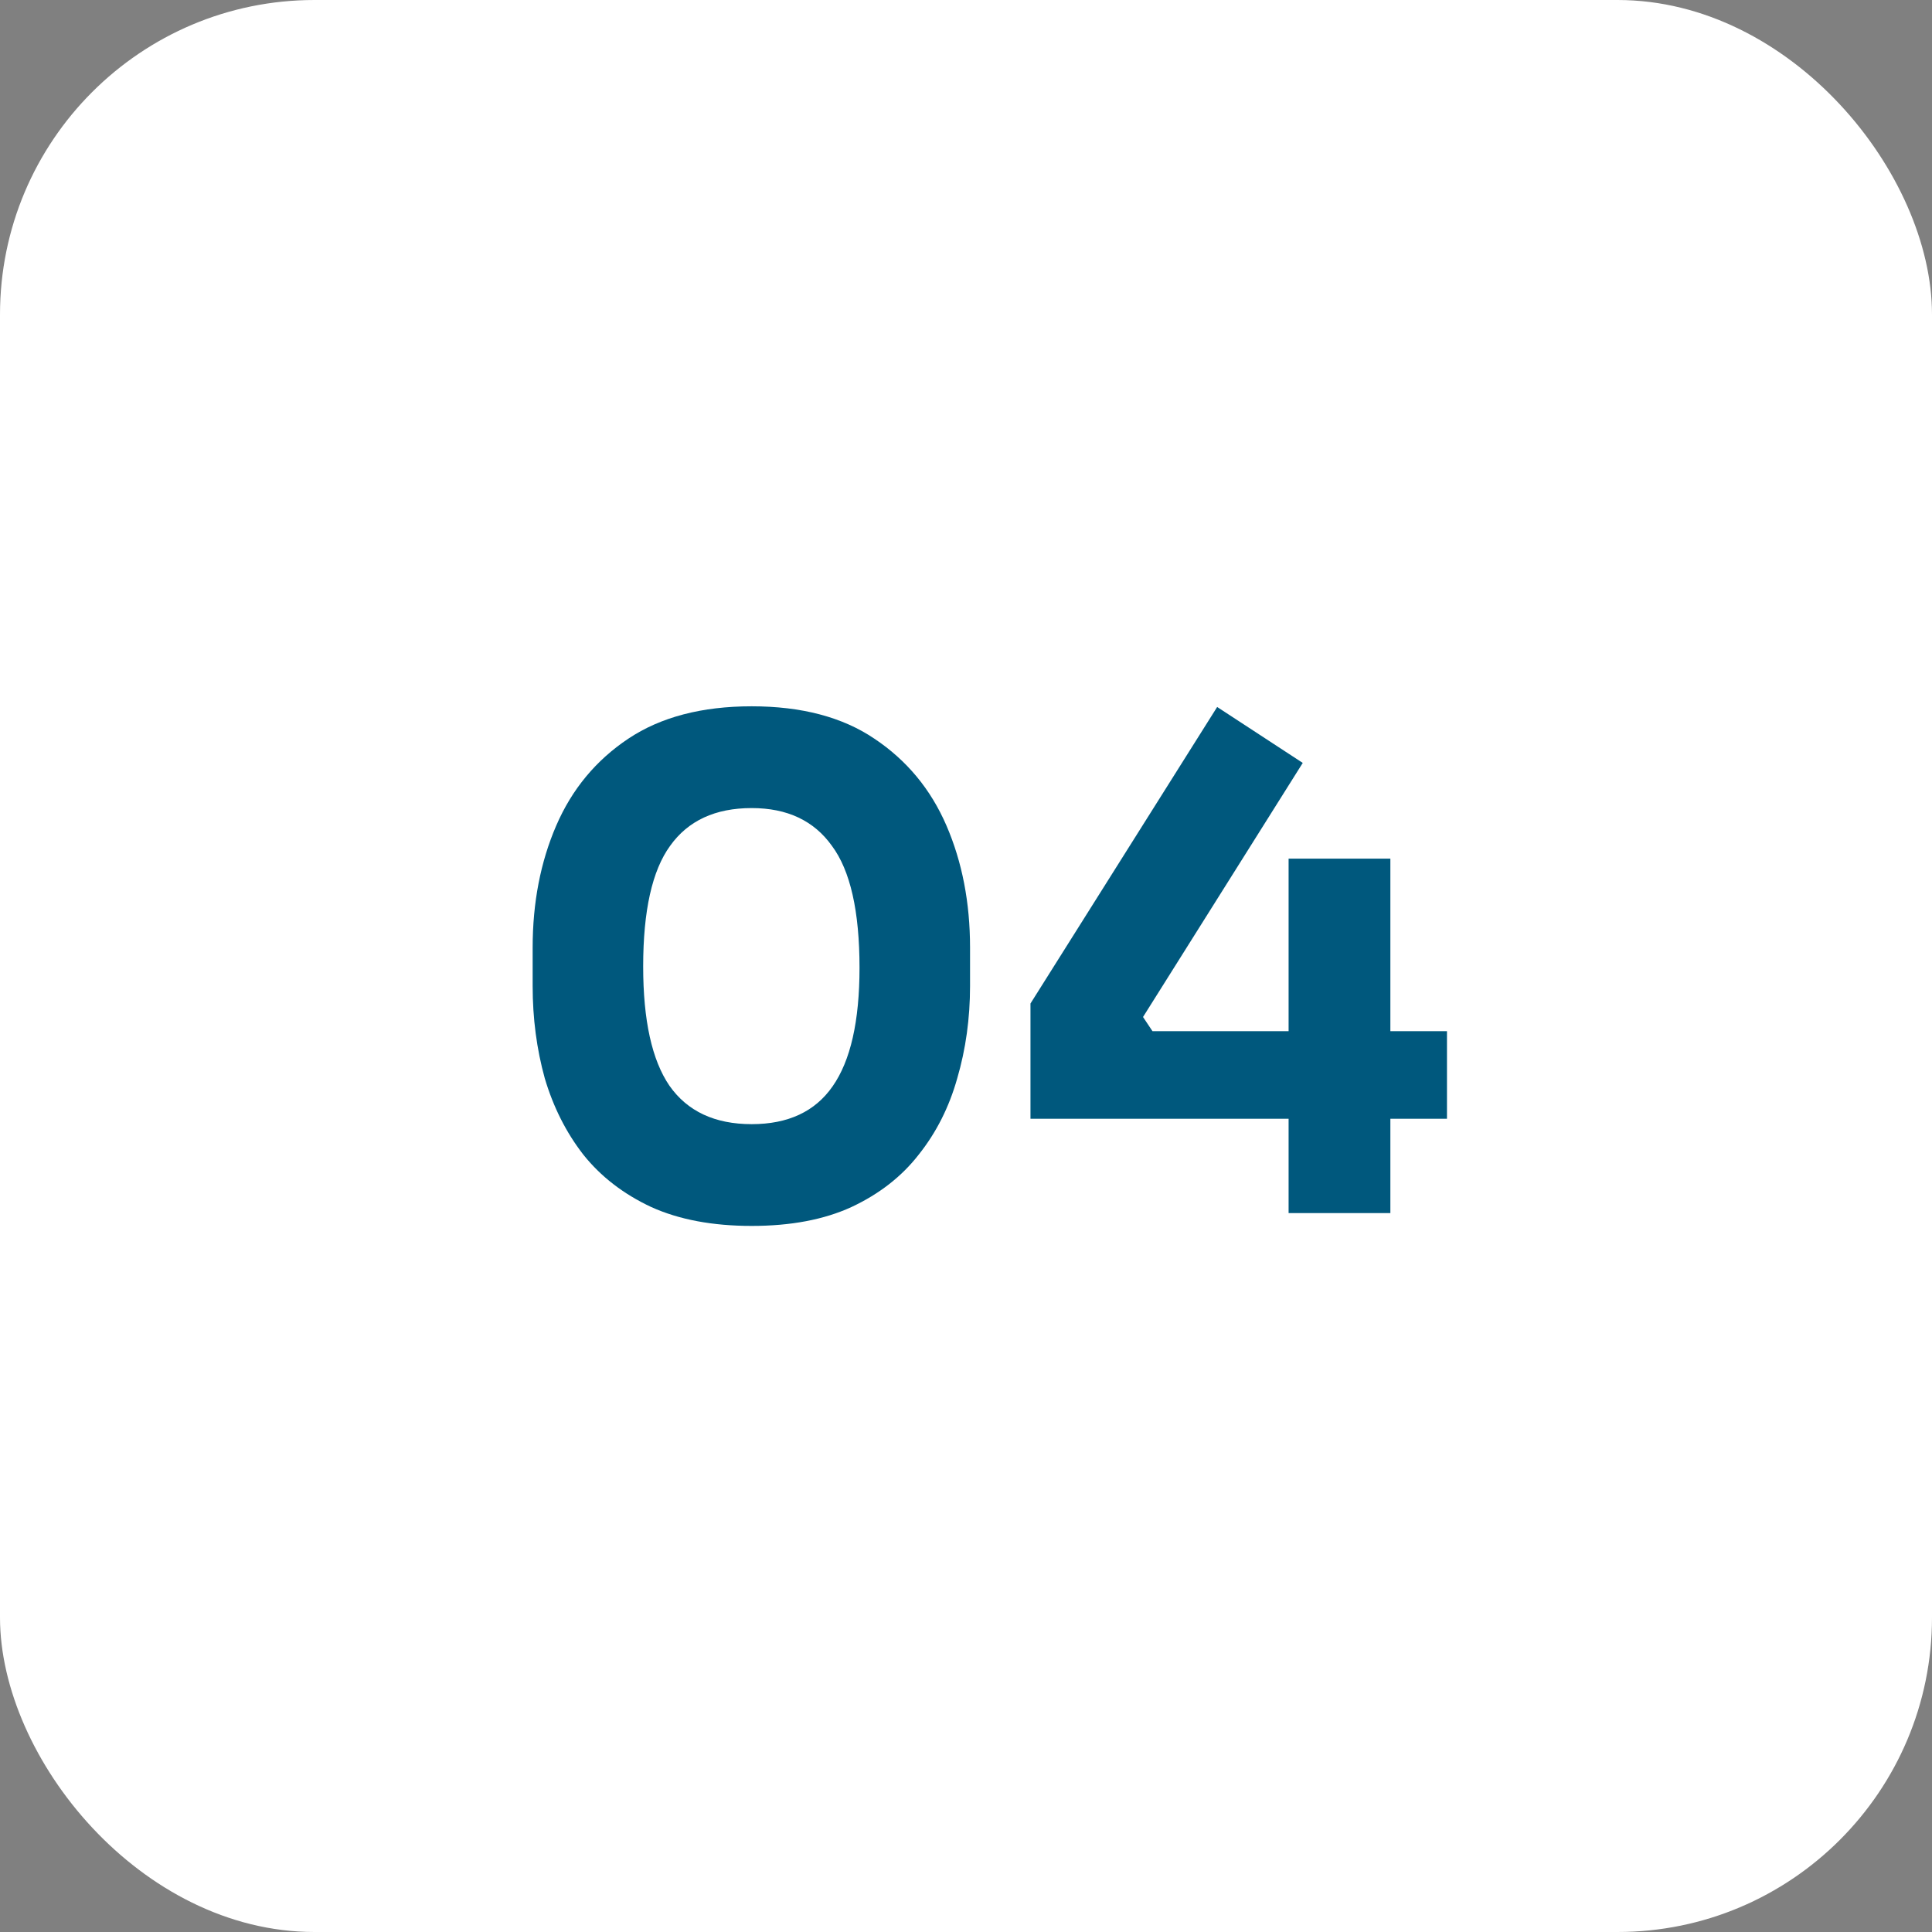
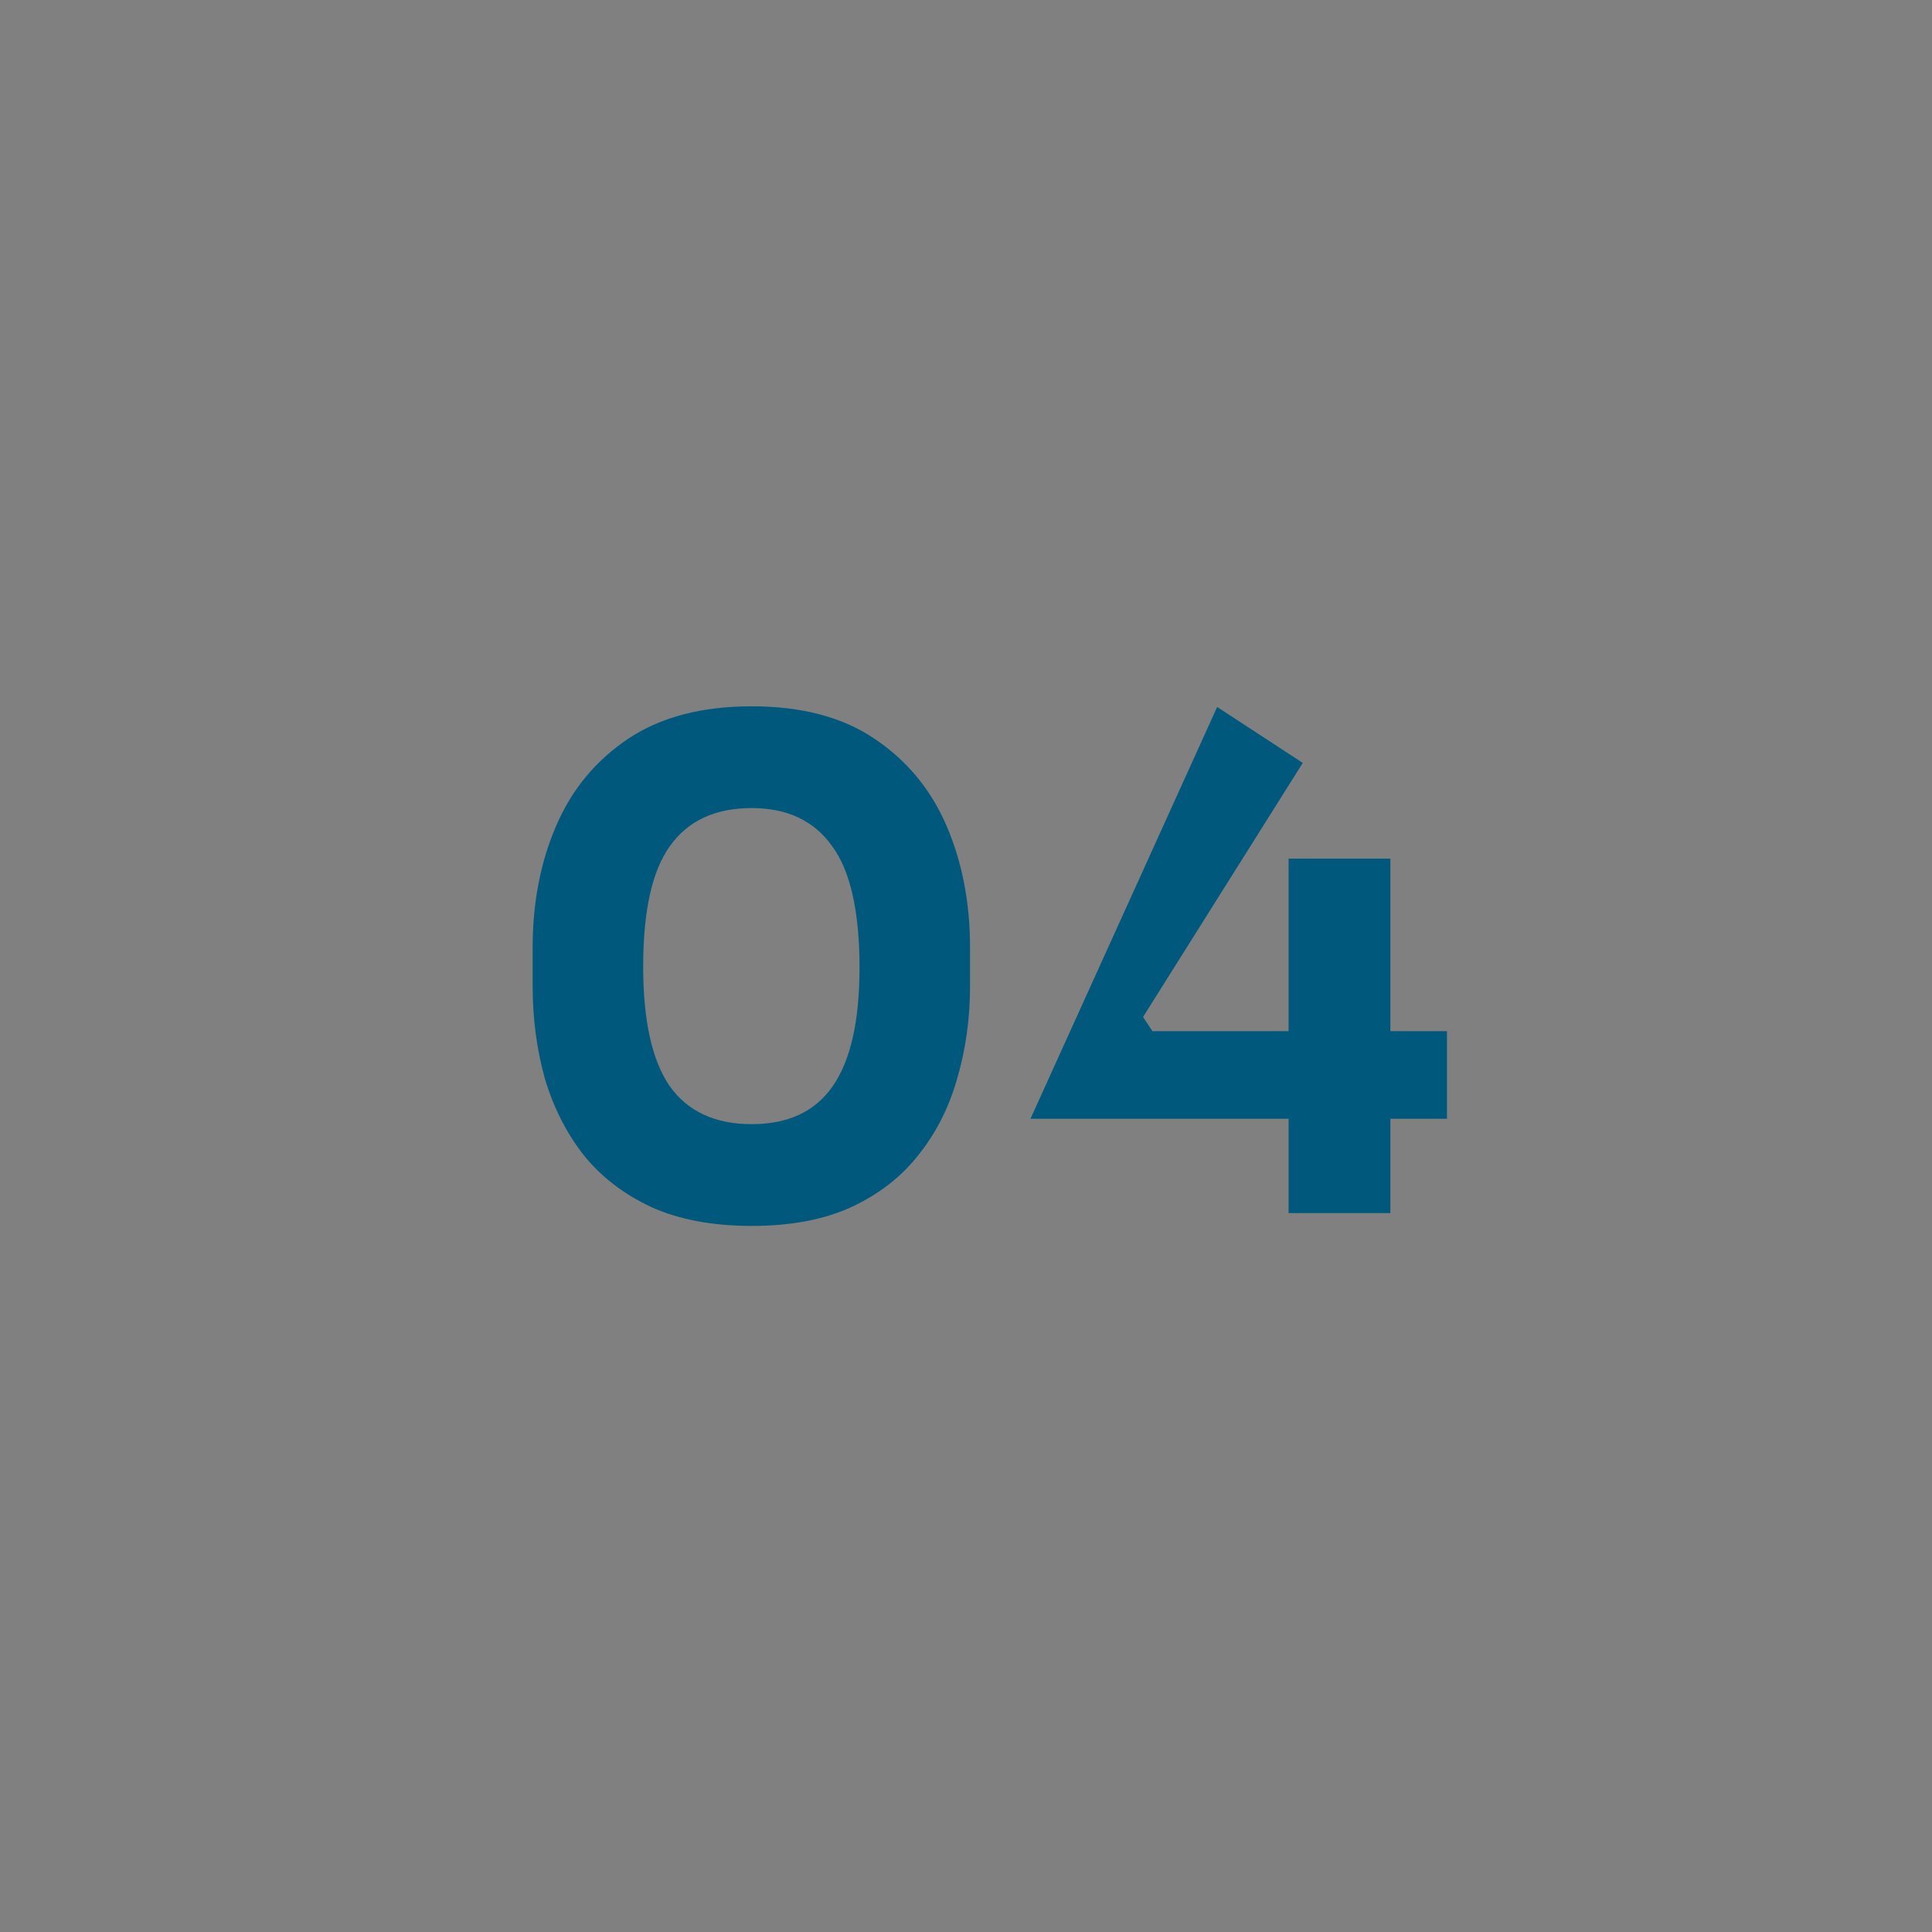
<svg xmlns="http://www.w3.org/2000/svg" width="43" height="43" viewBox="0 0 43 43" fill="none">
  <rect x="0" y="0" width="43" height="43" fill="#808080" stroke="none" />
-   <rect width="43" height="43" rx="7" fill="white" />
-   <path d="M16.73 27.285C15.86 27.285 15.115 27.145 14.495 26.865C13.875 26.575 13.37 26.185 12.98 25.695C12.6 25.205 12.315 24.64 12.125 24C11.945 23.35 11.855 22.665 11.855 21.945V21.09C11.855 20.09 12.03 19.185 12.38 18.375C12.73 17.565 13.265 16.92 13.985 16.44C14.705 15.96 15.62 15.72 16.73 15.72C17.84 15.72 18.75 15.96 19.46 16.44C20.18 16.92 20.715 17.565 21.065 18.375C21.415 19.185 21.59 20.09 21.59 21.09V21.945C21.59 22.665 21.495 23.35 21.305 24C21.125 24.64 20.84 25.205 20.45 25.695C20.07 26.185 19.57 26.575 18.95 26.865C18.34 27.145 17.6 27.285 16.73 27.285ZM16.73 25.02C17.54 25.02 18.14 24.74 18.53 24.18C18.93 23.61 19.13 22.73 19.13 21.54C19.13 20.28 18.925 19.375 18.515 18.825C18.115 18.265 17.52 17.985 16.73 17.985C15.92 17.985 15.315 18.265 14.915 18.825C14.515 19.375 14.315 20.27 14.315 21.51C14.315 22.71 14.51 23.595 14.9 24.165C15.3 24.735 15.91 25.02 16.73 25.02ZM22.935 24.9V22.335L27.09 15.735L28.995 16.98L25.44 22.635L25.65 22.95H32.205V24.9H22.935ZM28.68 27V19.11H30.945V27H28.68Z" fill="#00587D" />
+   <path d="M16.73 27.285C15.86 27.285 15.115 27.145 14.495 26.865C13.875 26.575 13.37 26.185 12.98 25.695C12.6 25.205 12.315 24.64 12.125 24C11.945 23.35 11.855 22.665 11.855 21.945V21.09C11.855 20.09 12.03 19.185 12.38 18.375C12.73 17.565 13.265 16.92 13.985 16.44C14.705 15.96 15.62 15.72 16.73 15.72C17.84 15.72 18.75 15.96 19.46 16.44C20.18 16.92 20.715 17.565 21.065 18.375C21.415 19.185 21.59 20.09 21.59 21.09V21.945C21.59 22.665 21.495 23.35 21.305 24C21.125 24.64 20.84 25.205 20.45 25.695C20.07 26.185 19.57 26.575 18.95 26.865C18.34 27.145 17.6 27.285 16.73 27.285ZM16.73 25.02C17.54 25.02 18.14 24.74 18.53 24.18C18.93 23.61 19.13 22.73 19.13 21.54C19.13 20.28 18.925 19.375 18.515 18.825C18.115 18.265 17.52 17.985 16.73 17.985C15.92 17.985 15.315 18.265 14.915 18.825C14.515 19.375 14.315 20.27 14.315 21.51C14.315 22.71 14.51 23.595 14.9 24.165C15.3 24.735 15.91 25.02 16.73 25.02ZM22.935 24.9L27.09 15.735L28.995 16.98L25.44 22.635L25.65 22.95H32.205V24.9H22.935ZM28.68 27V19.11H30.945V27H28.68Z" fill="#00587D" />
</svg>